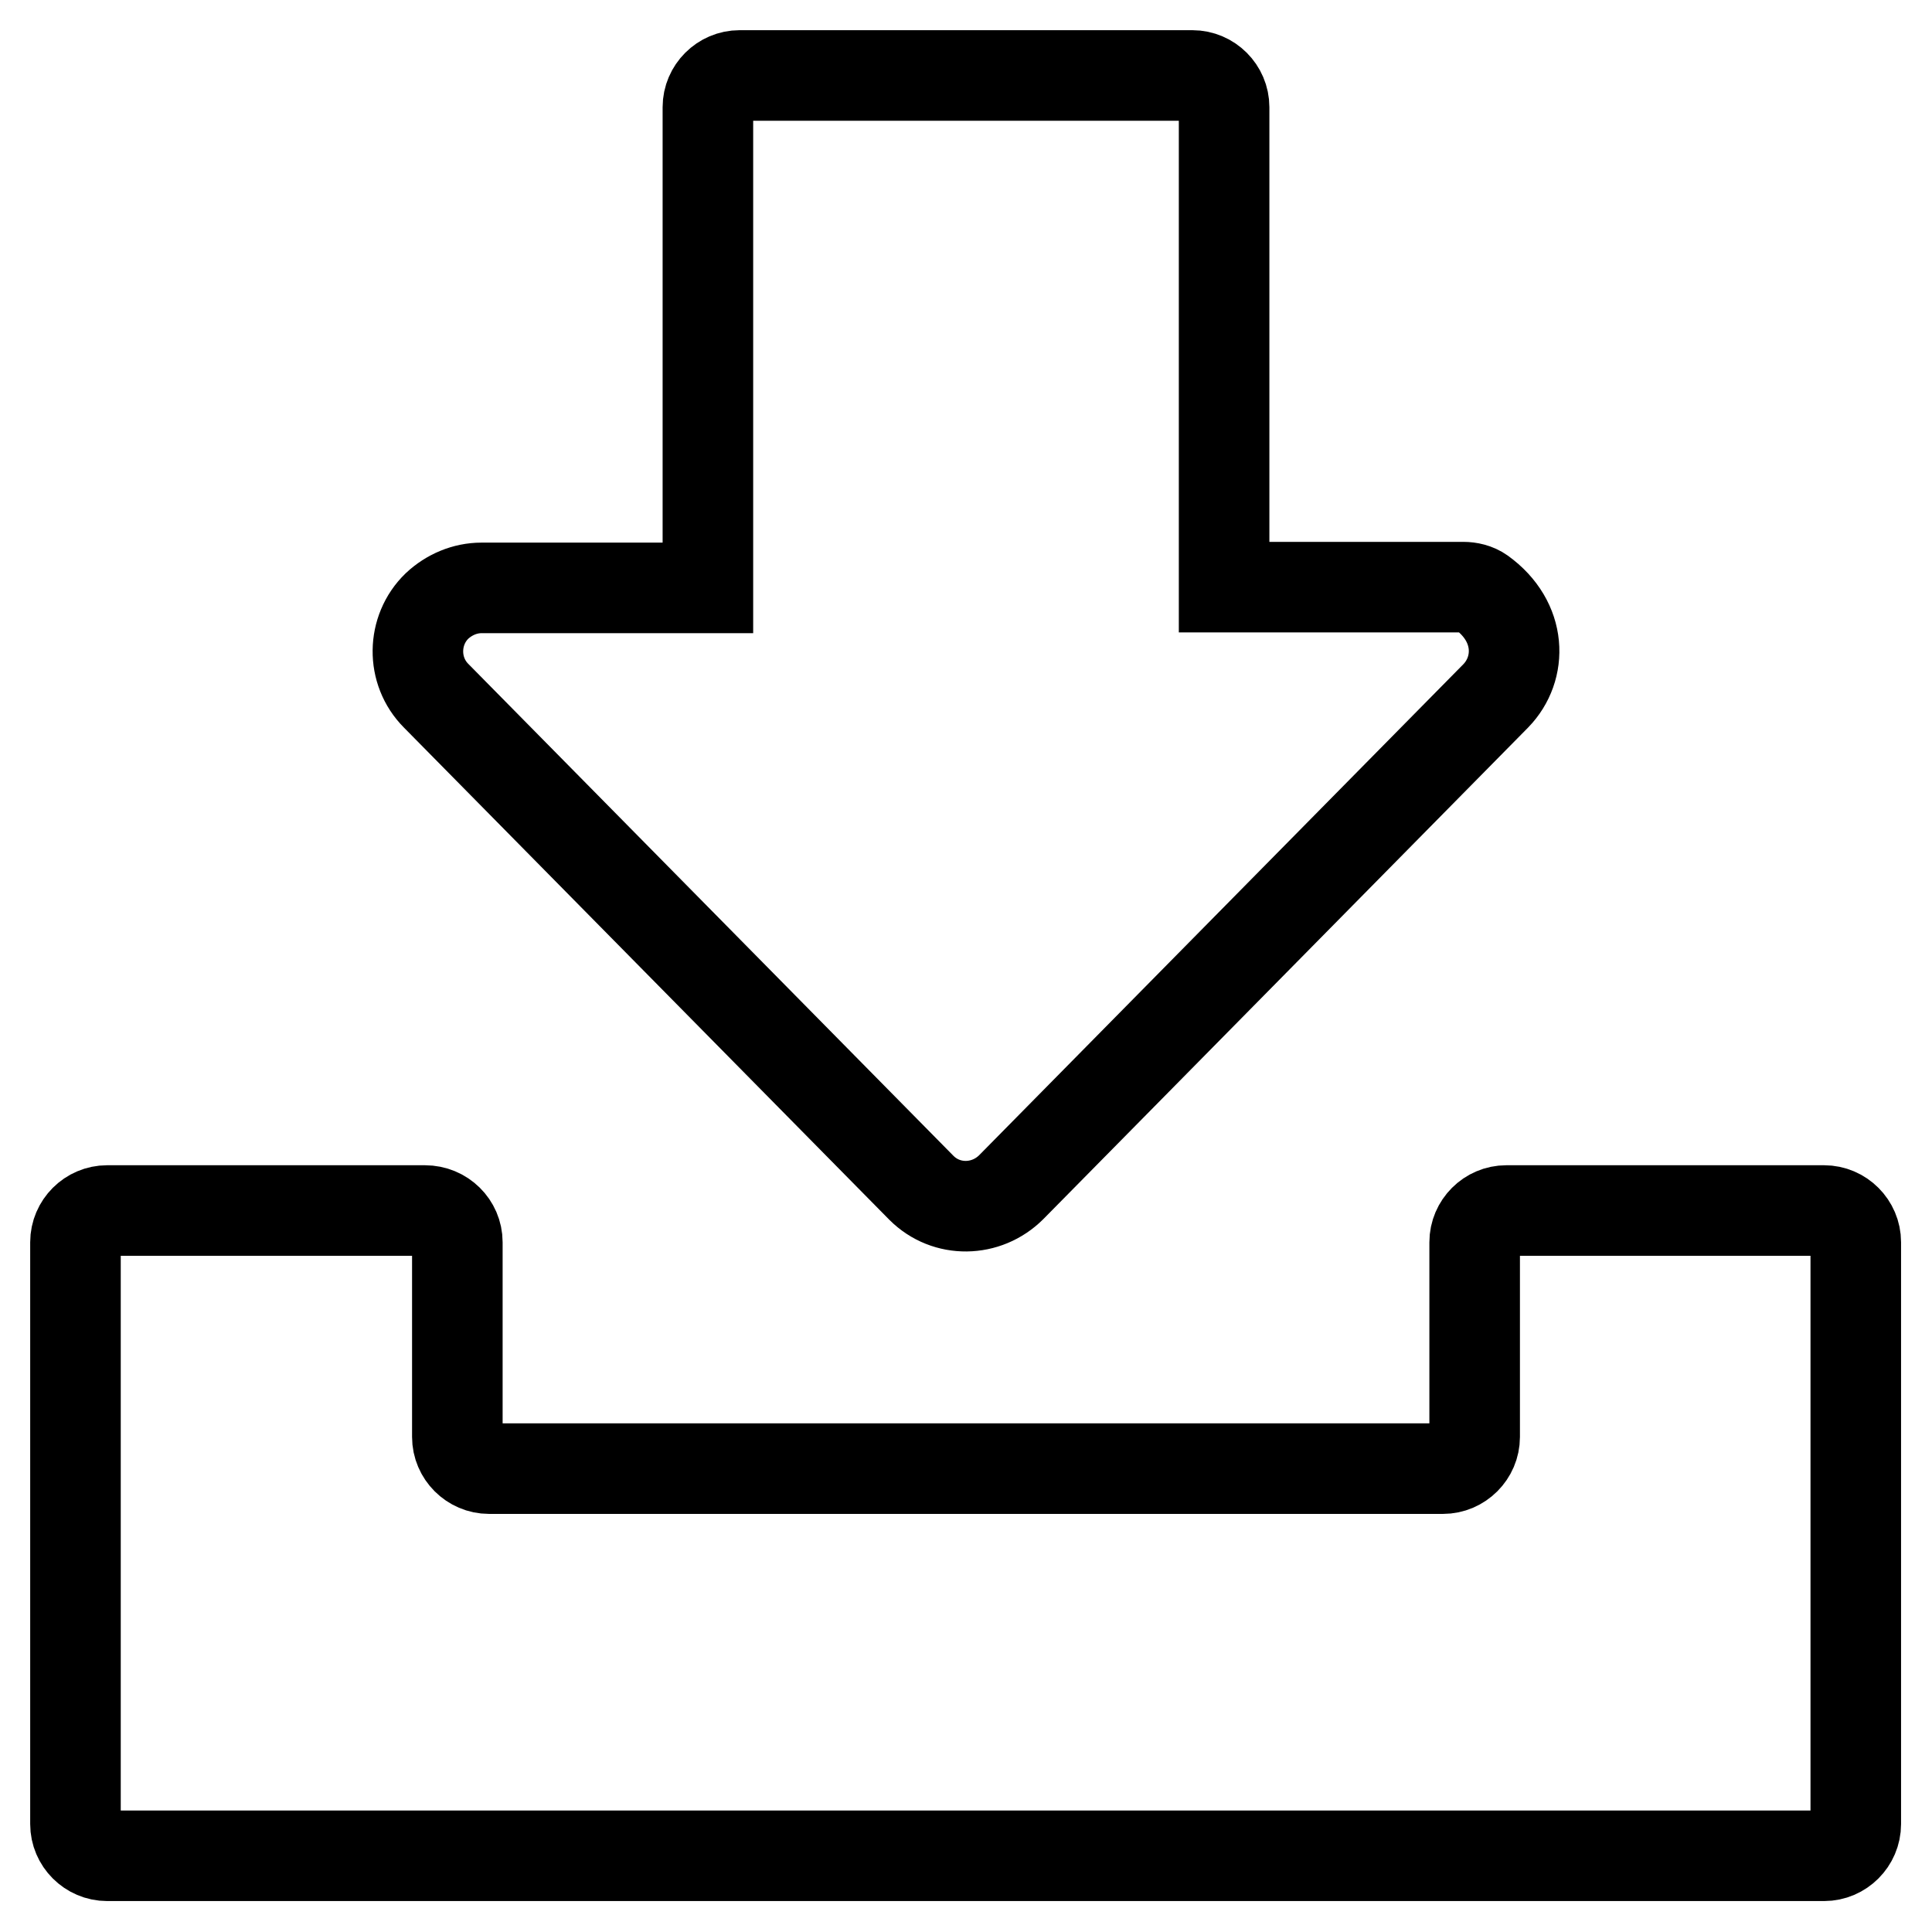
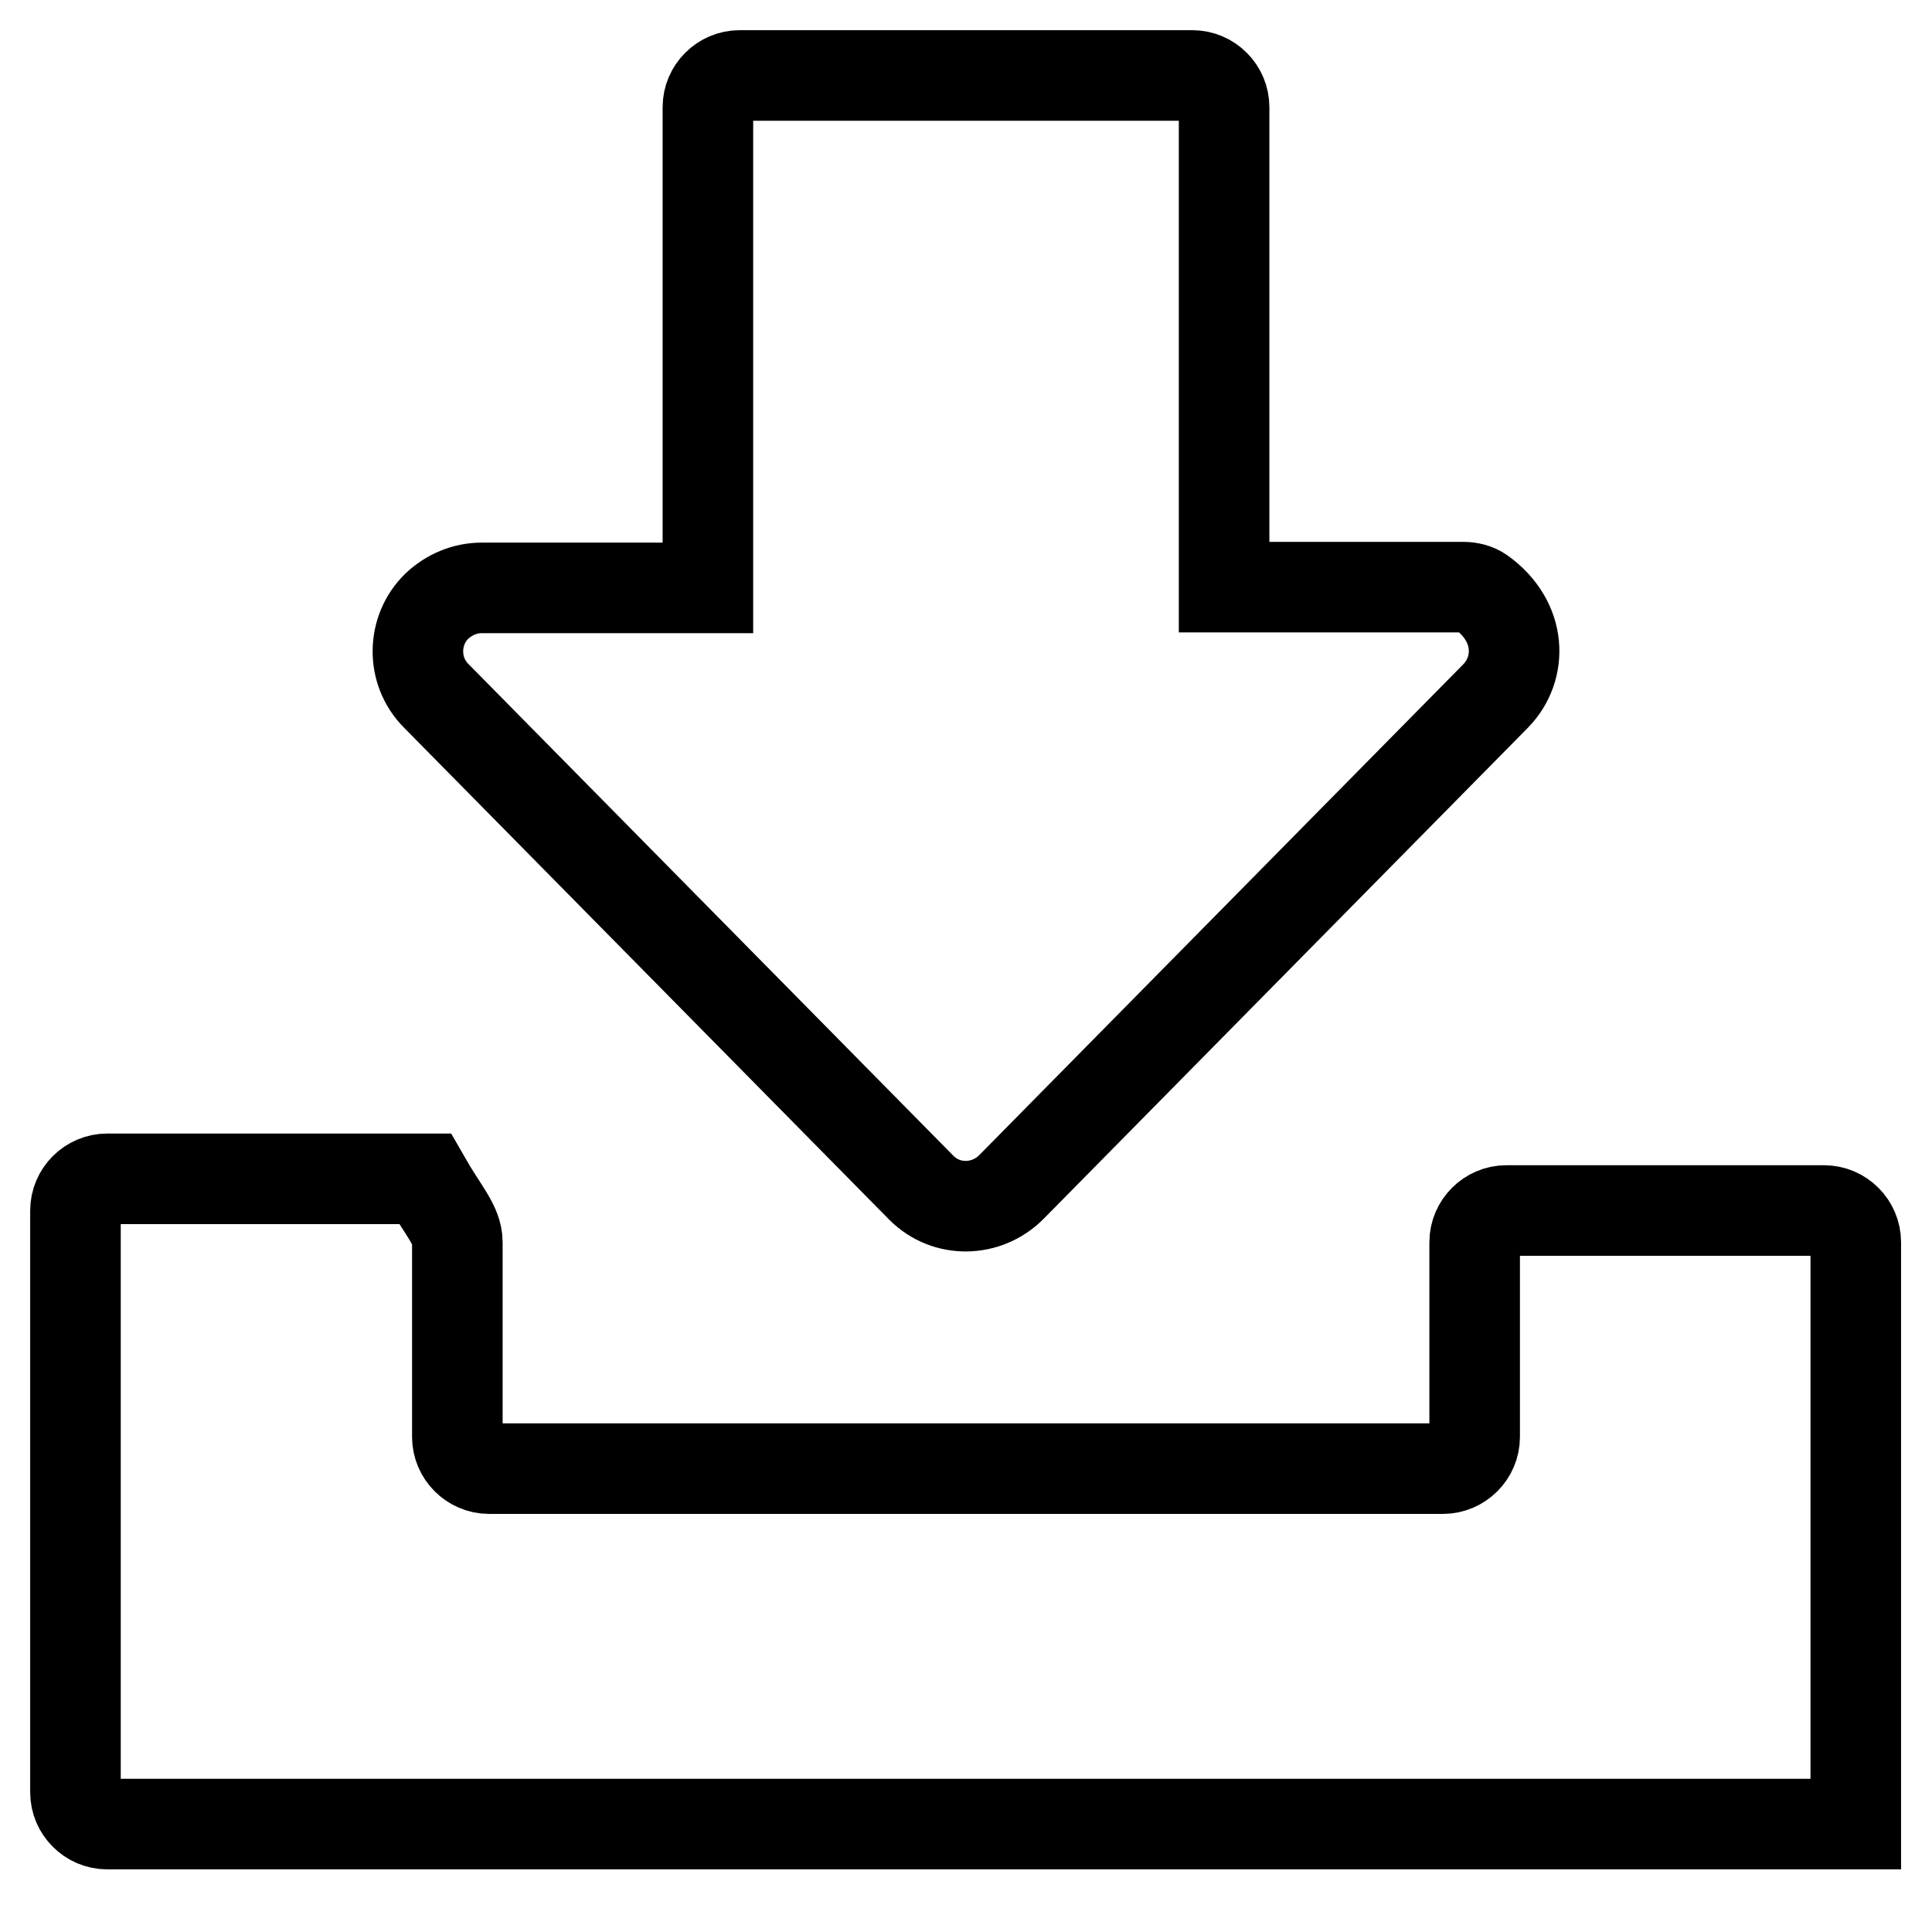
<svg xmlns="http://www.w3.org/2000/svg" version="1.1" x="0px" y="0px" viewBox="0 0 256 256" enable-background="new 0 0 256 256" xml:space="preserve">
  <g>
-     <path stroke-width="12" fill-opacity="0" stroke="#000000" d="M162.2,77.8h31.7c0.8,0,1.7,0.2,2.4,0.7c5.4,3.9,5.4,10.1,1.9,13.7L134,157.3c-3.3,3.3-8.6,3.4-11.9,0.1 l-0.1-0.1L57.8,92.2c-3.3-3.3-3.2-8.7,0.1-11.9c1.6-1.5,3.7-2.4,5.9-2.4h30V14.2c0-2.3,1.9-4.2,4.2-4.2h60c2.3,0,4.2,1.9,4.2,4.2 V77.8z M60.6,164.6v25.8c0,2.3,1.9,4.2,4.2,4.2h126.4c2.3,0,4.2-1.9,4.2-4.2v-25.8c0-2.3,1.9-4.2,4.2-4.2h42.1 c2.3,0,4.2,1.9,4.2,4.2v77.1c0,2.3-1.9,4.2-4.2,4.2H14.2c-2.3,0-4.2-1.9-4.2-4.2v-77.1c0-2.3,1.9-4.2,4.2-4.2h42.1 C58.7,160.4,60.6,162.3,60.6,164.6z" />
+     <path stroke-width="12" fill-opacity="0" stroke="#000000" d="M162.2,77.8h31.7c0.8,0,1.7,0.2,2.4,0.7c5.4,3.9,5.4,10.1,1.9,13.7L134,157.3c-3.3,3.3-8.6,3.4-11.9,0.1 l-0.1-0.1L57.8,92.2c-3.3-3.3-3.2-8.7,0.1-11.9c1.6-1.5,3.7-2.4,5.9-2.4h30V14.2c0-2.3,1.9-4.2,4.2-4.2h60c2.3,0,4.2,1.9,4.2,4.2 V77.8z M60.6,164.6v25.8c0,2.3,1.9,4.2,4.2,4.2h126.4c2.3,0,4.2-1.9,4.2-4.2v-25.8c0-2.3,1.9-4.2,4.2-4.2h42.1 c2.3,0,4.2,1.9,4.2,4.2v77.1H14.2c-2.3,0-4.2-1.9-4.2-4.2v-77.1c0-2.3,1.9-4.2,4.2-4.2h42.1 C58.7,160.4,60.6,162.3,60.6,164.6z" />
  </g>
</svg>